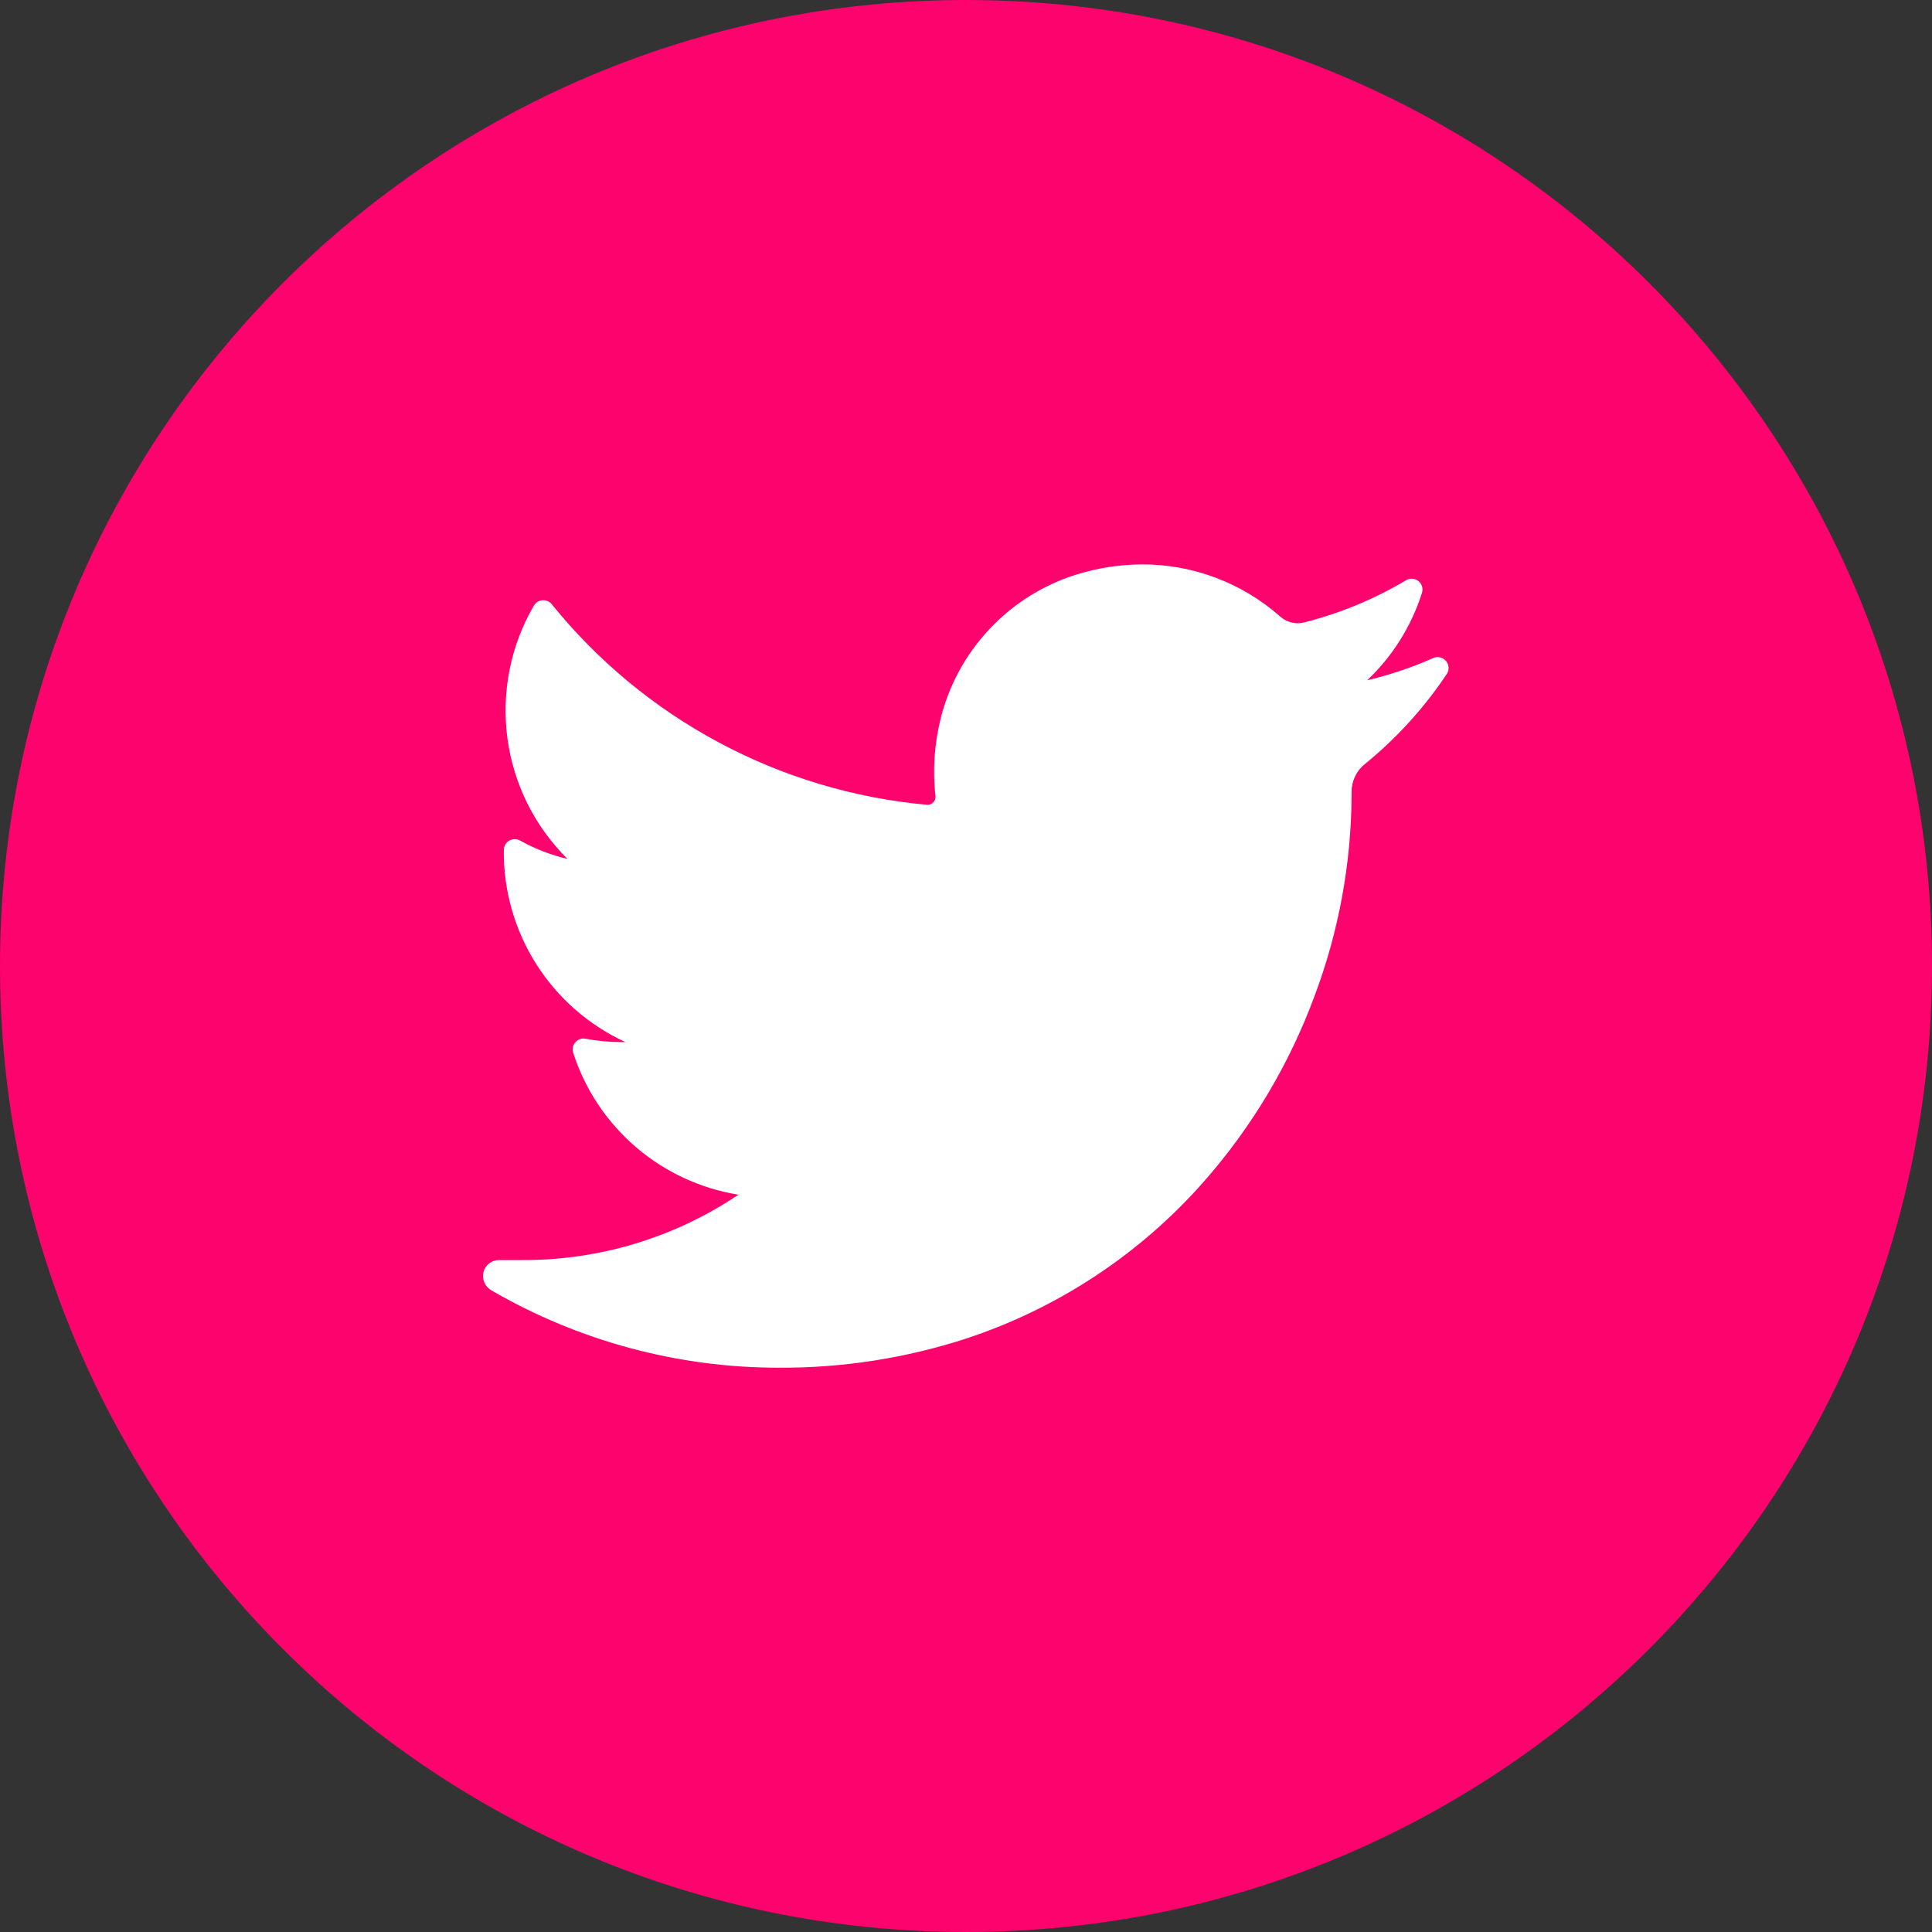
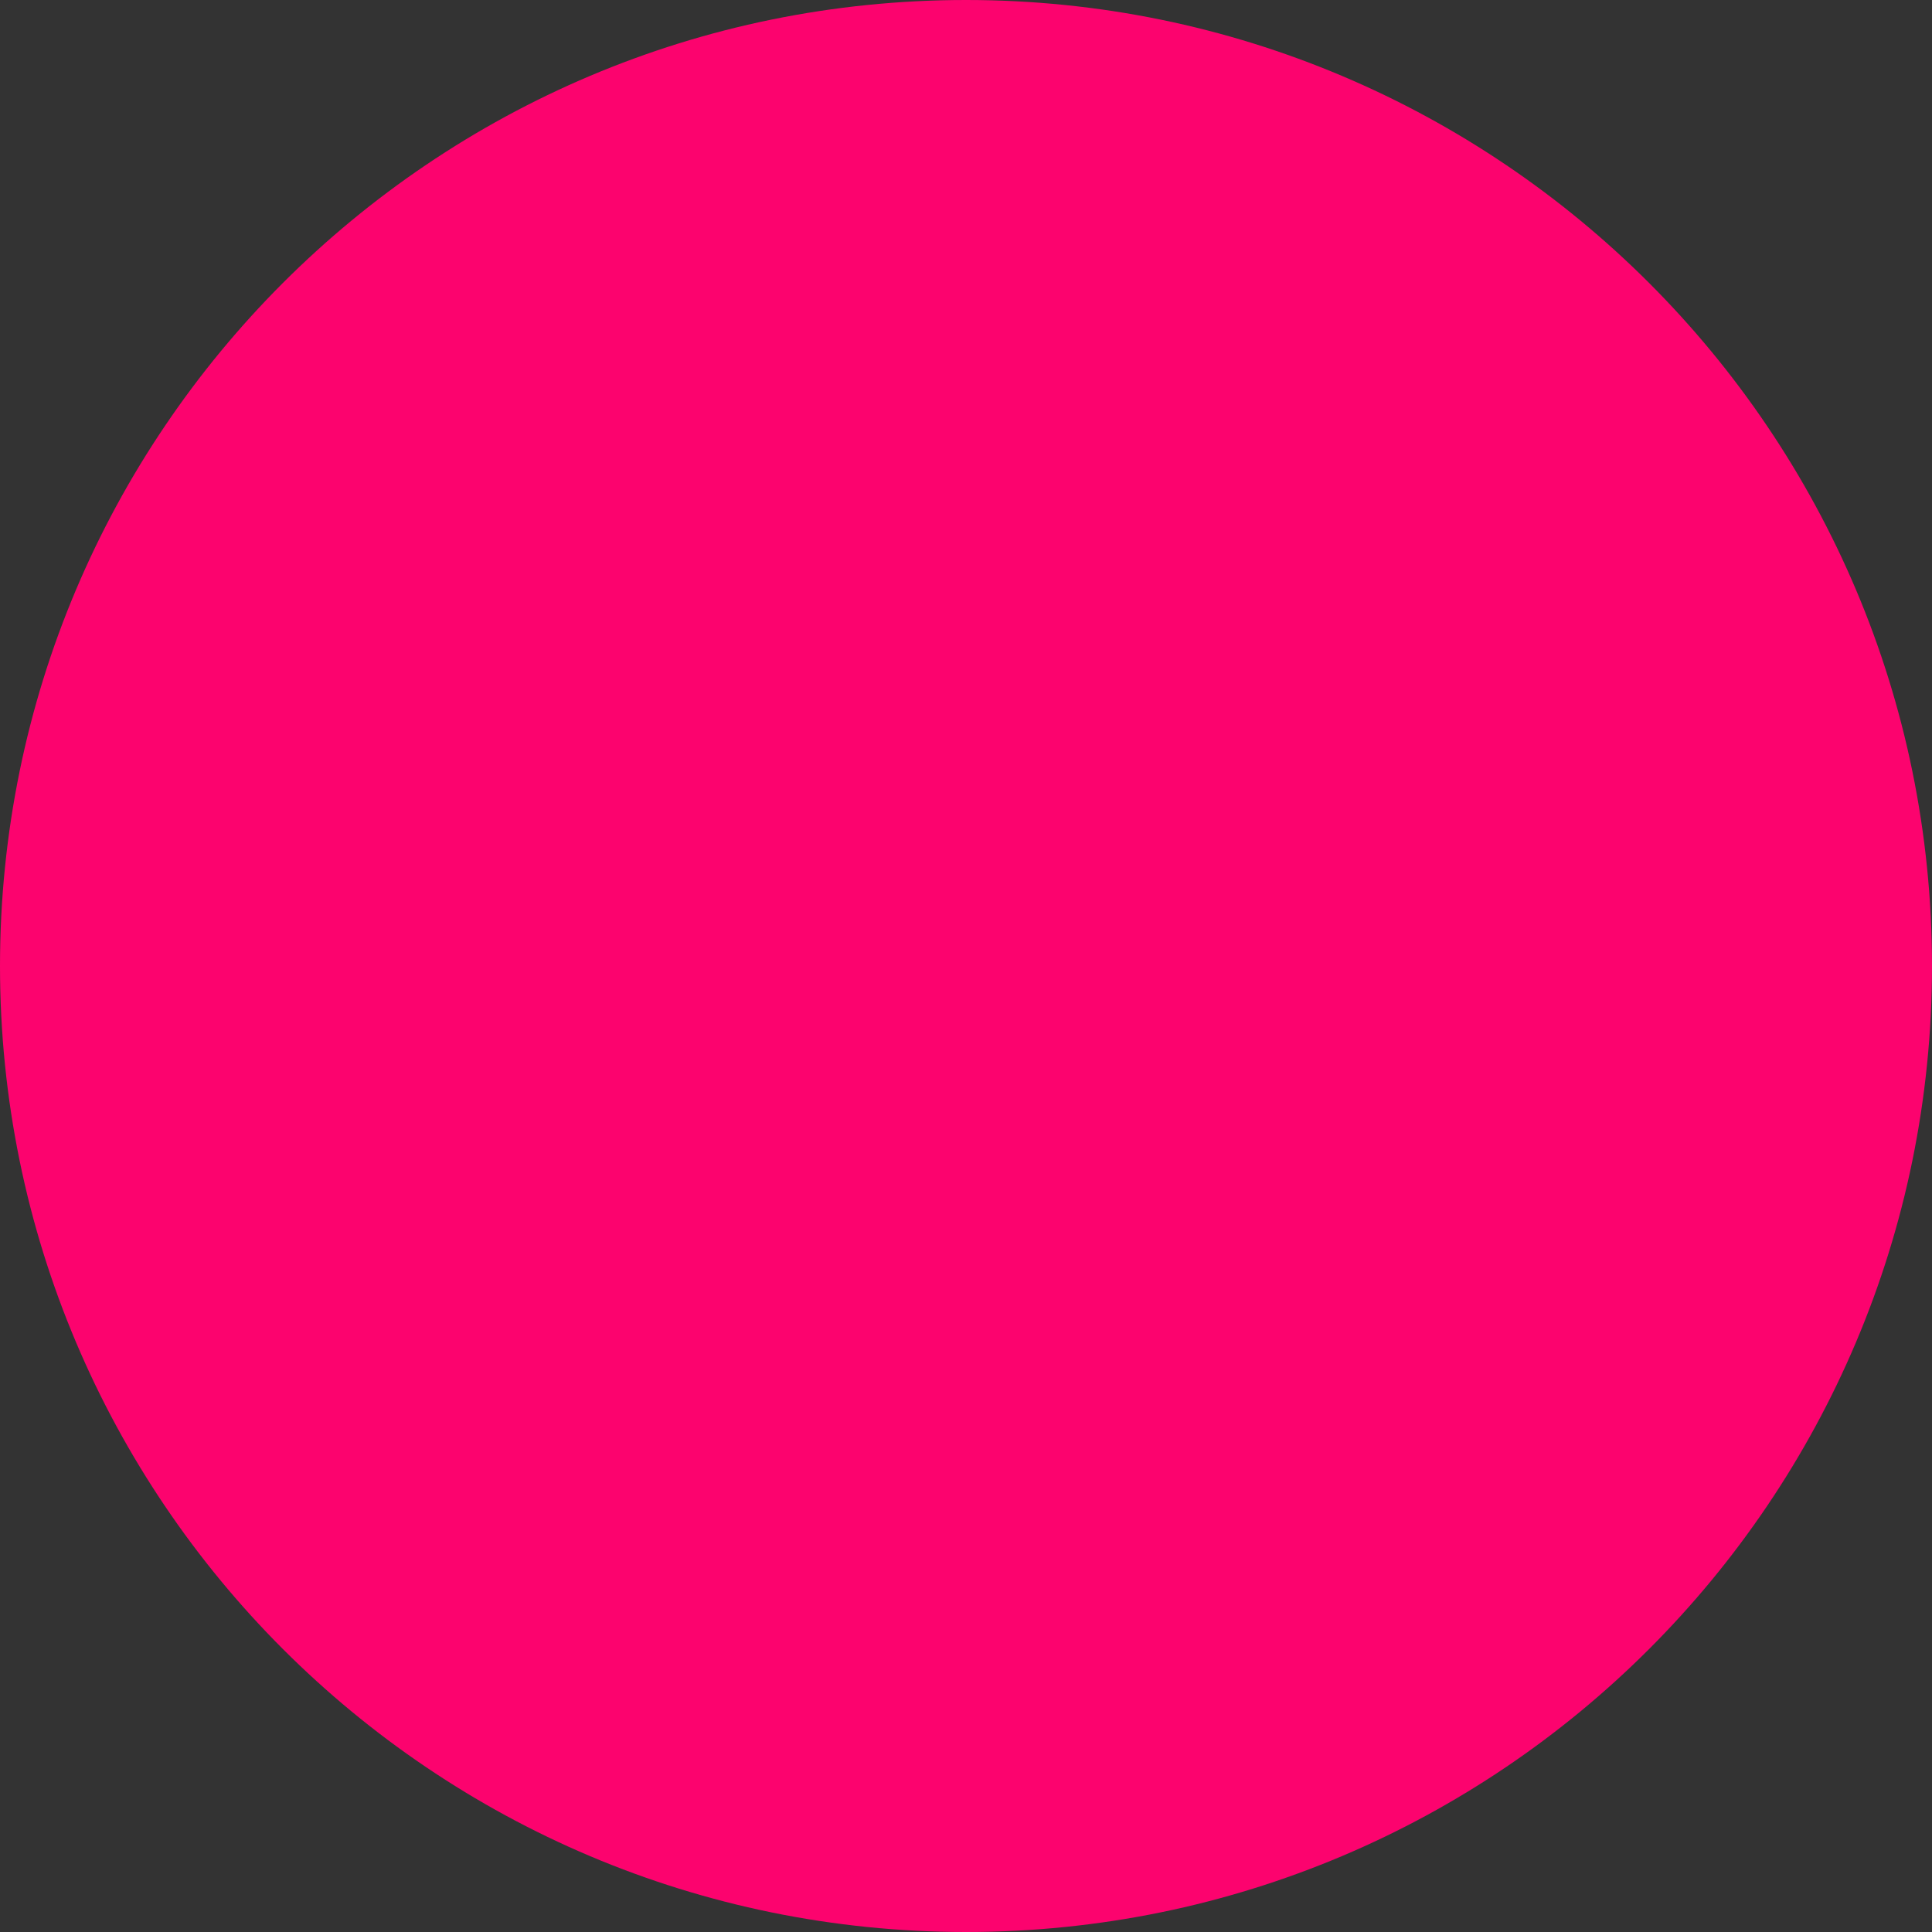
<svg xmlns="http://www.w3.org/2000/svg" width="40" height="40" viewBox="0 0 40 40" fill="none">
  <rect x="0" y="0" width="40" height="40" fill="#333333" stroke="none" />
  <path d="M20 40C31.046 40 40 31.046 40 20C40 8.954 31.046 0 20 0C8.954 0 0 8.954 0 20C0 31.046 8.954 40 20 40Z" fill="#FC036E" />
-   <path d="M29.96 13.946C29.487 14.656 28.91 15.291 28.247 15.828C28.163 15.897 28.096 15.985 28.051 16.084C28.005 16.182 27.982 16.29 27.983 16.399V16.465C27.976 17.891 27.714 19.304 27.21 20.638C26.691 22.038 25.919 23.332 24.933 24.454C23.609 25.962 21.905 27.087 19.999 27.715C18.747 28.121 17.437 28.325 16.12 28.317C14.031 28.317 11.979 27.764 10.173 26.715C10.108 26.678 10.057 26.621 10.028 26.552C9.998 26.484 9.992 26.408 10.01 26.335C10.028 26.264 10.07 26.201 10.128 26.157C10.186 26.112 10.258 26.088 10.331 26.088H10.831C12.418 26.092 13.971 25.621 15.289 24.735C14.504 24.608 13.768 24.267 13.165 23.749C12.561 23.23 12.112 22.556 11.868 21.799C11.855 21.761 11.853 21.72 11.861 21.681C11.869 21.642 11.888 21.606 11.915 21.576C11.941 21.547 11.975 21.524 12.013 21.512C12.051 21.5 12.092 21.498 12.131 21.507C12.37 21.552 12.614 21.575 12.857 21.575H12.949C12.19 21.226 11.549 20.665 11.102 19.96C10.655 19.254 10.422 18.434 10.431 17.599C10.431 17.56 10.442 17.521 10.461 17.487C10.481 17.453 10.508 17.425 10.542 17.405C10.576 17.386 10.614 17.375 10.653 17.374C10.692 17.373 10.731 17.383 10.765 17.401C11.074 17.574 11.405 17.702 11.749 17.783C11.069 17.11 10.631 16.23 10.505 15.281C10.379 14.332 10.571 13.368 11.052 12.541C11.07 12.509 11.096 12.482 11.127 12.462C11.158 12.443 11.193 12.431 11.229 12.428C11.266 12.425 11.302 12.43 11.336 12.445C11.37 12.459 11.4 12.481 11.423 12.509C12.373 13.686 13.551 14.66 14.885 15.373C16.219 16.087 17.682 16.525 19.189 16.662H19.21C19.232 16.661 19.254 16.656 19.274 16.647C19.294 16.637 19.312 16.624 19.327 16.608C19.341 16.591 19.353 16.572 19.36 16.551C19.367 16.53 19.37 16.508 19.368 16.485C19.309 15.957 19.343 15.423 19.468 14.907C19.637 14.204 19.986 13.558 20.48 13.031C20.973 12.503 21.594 12.112 22.284 11.896C22.726 11.758 23.186 11.687 23.649 11.685C24.7 11.684 25.714 12.067 26.502 12.762C26.604 12.853 26.736 12.904 26.873 12.904C26.917 12.903 26.962 12.897 27.005 12.886C27.745 12.698 28.454 12.405 29.11 12.014C29.149 11.99 29.195 11.979 29.241 11.982C29.287 11.984 29.331 12.001 29.367 12.03C29.403 12.059 29.429 12.098 29.442 12.143C29.455 12.187 29.454 12.234 29.439 12.278C29.22 12.967 28.83 13.589 28.305 14.085C28.777 13.973 29.239 13.817 29.683 13.62C29.727 13.603 29.776 13.6 29.821 13.612C29.867 13.623 29.907 13.649 29.938 13.685C29.968 13.72 29.987 13.765 29.991 13.812C29.994 13.859 29.984 13.906 29.96 13.946Z" fill="white" />
</svg>